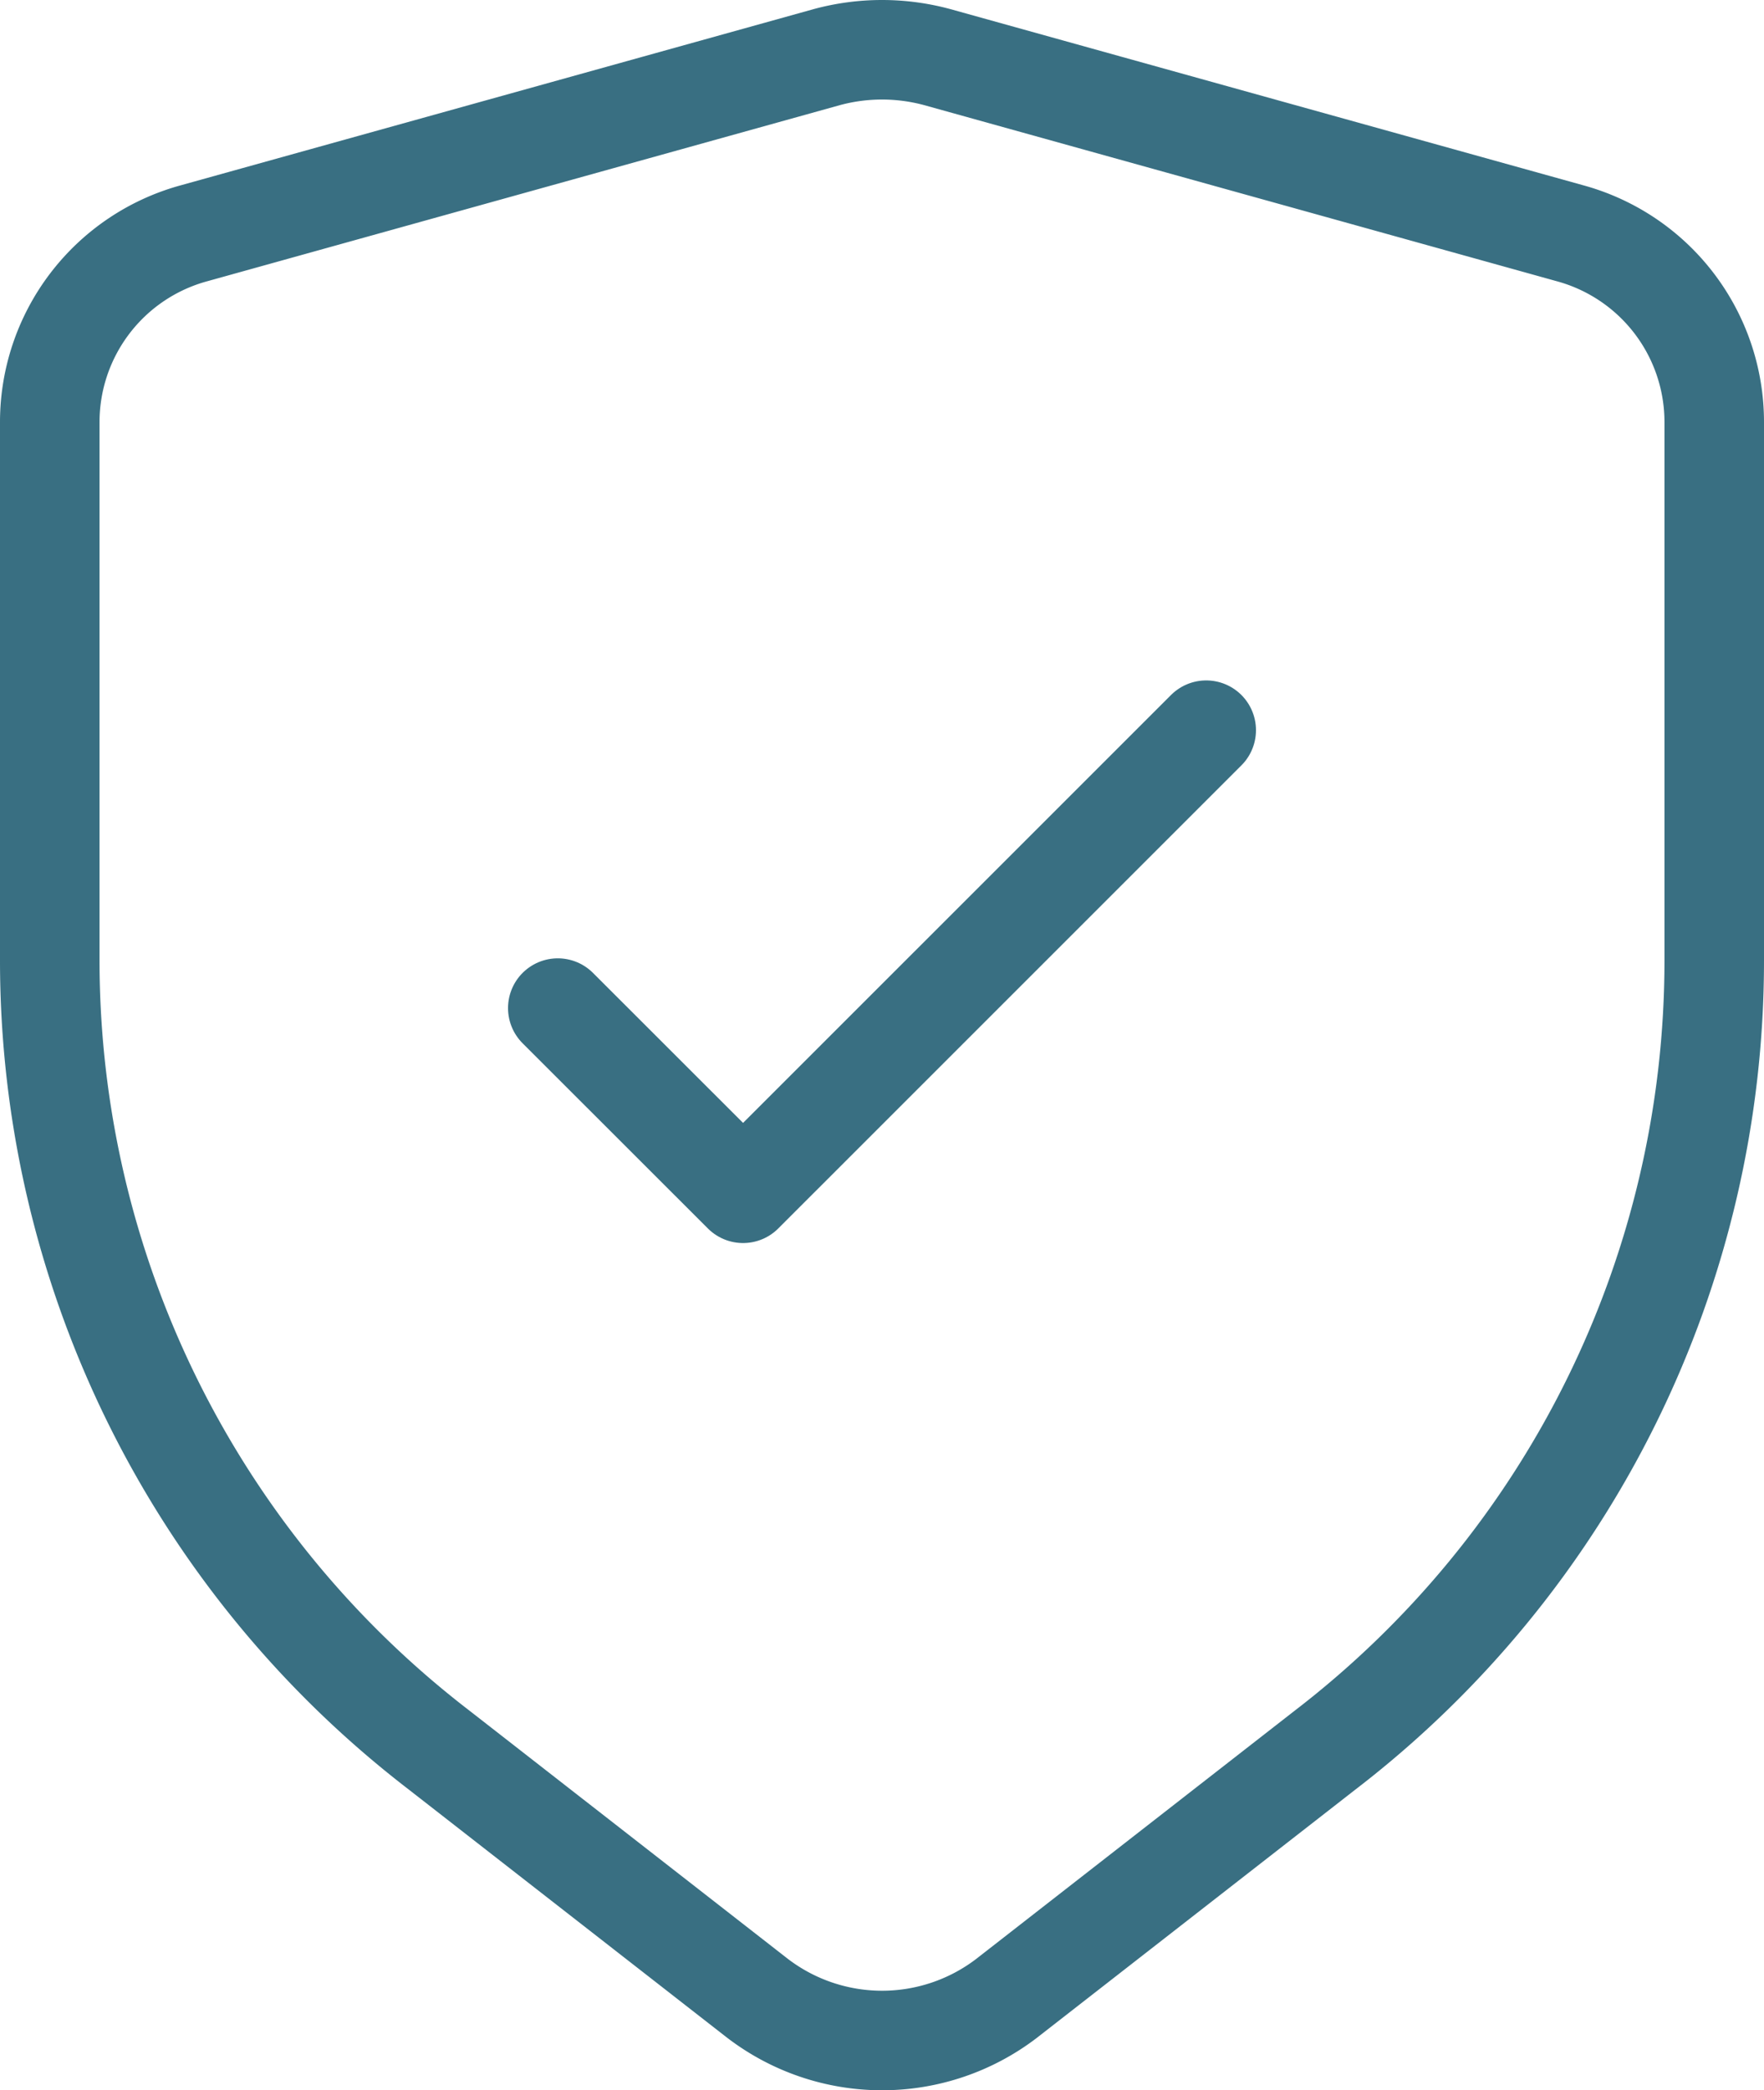
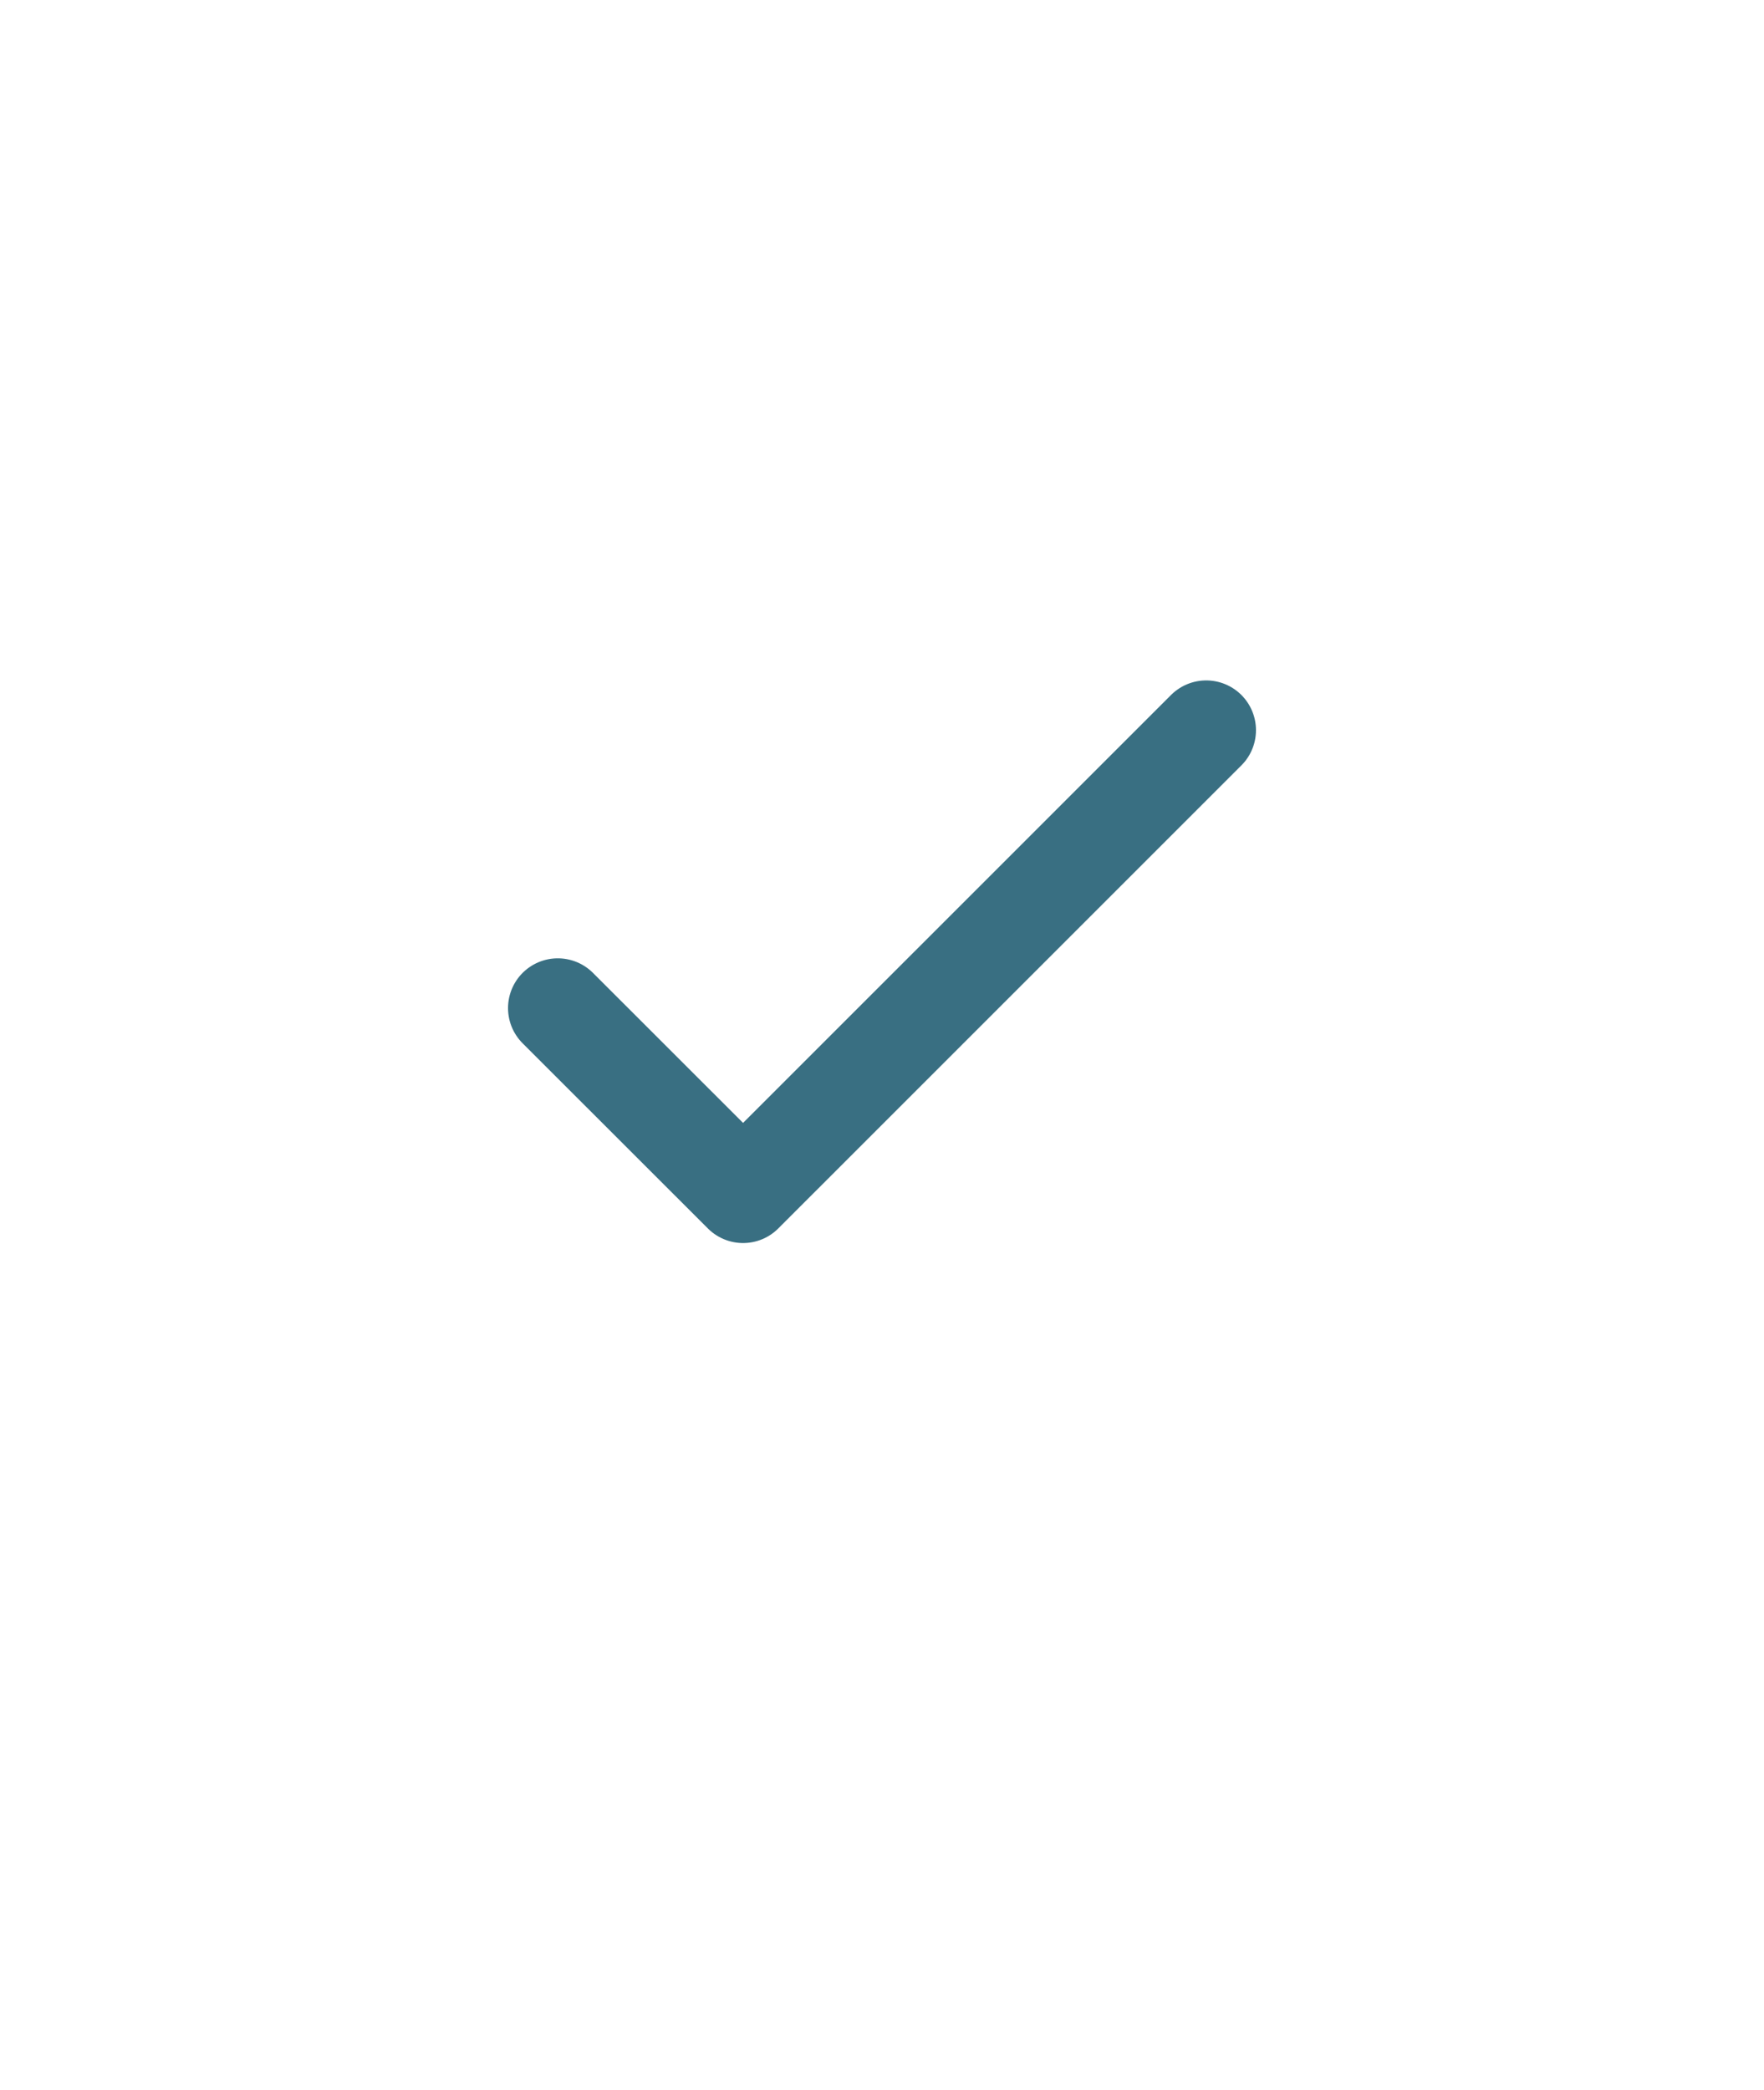
<svg xmlns="http://www.w3.org/2000/svg" width="35.445" height="42" viewBox="0 0 35.445 42">
  <g transform="translate(0 0)">
-     <path d="M31.558,4.69h0L18.83,1.147a4.242,4.242,0,0,0-2.214,0L3.889,4.69A3.933,3.933,0,0,0,1,8.482V19.3A20.005,20.005,0,0,0,8.81,35.155l6.414,5a4.118,4.118,0,0,0,5,0l6.415-5A20,20,0,0,0,34.445,19.3V8.482A3.932,3.932,0,0,0,31.558,4.69Z" fill="none" stroke="#396f82" stroke-linecap="round" stroke-linejoin="round" stroke-width="2" />
    <path d="M11.208,20.256l3.723,3.721,9.306-9.305" fill="none" stroke="#396f82" stroke-linecap="round" stroke-linejoin="round" stroke-width="2" />
  </g>
</svg>